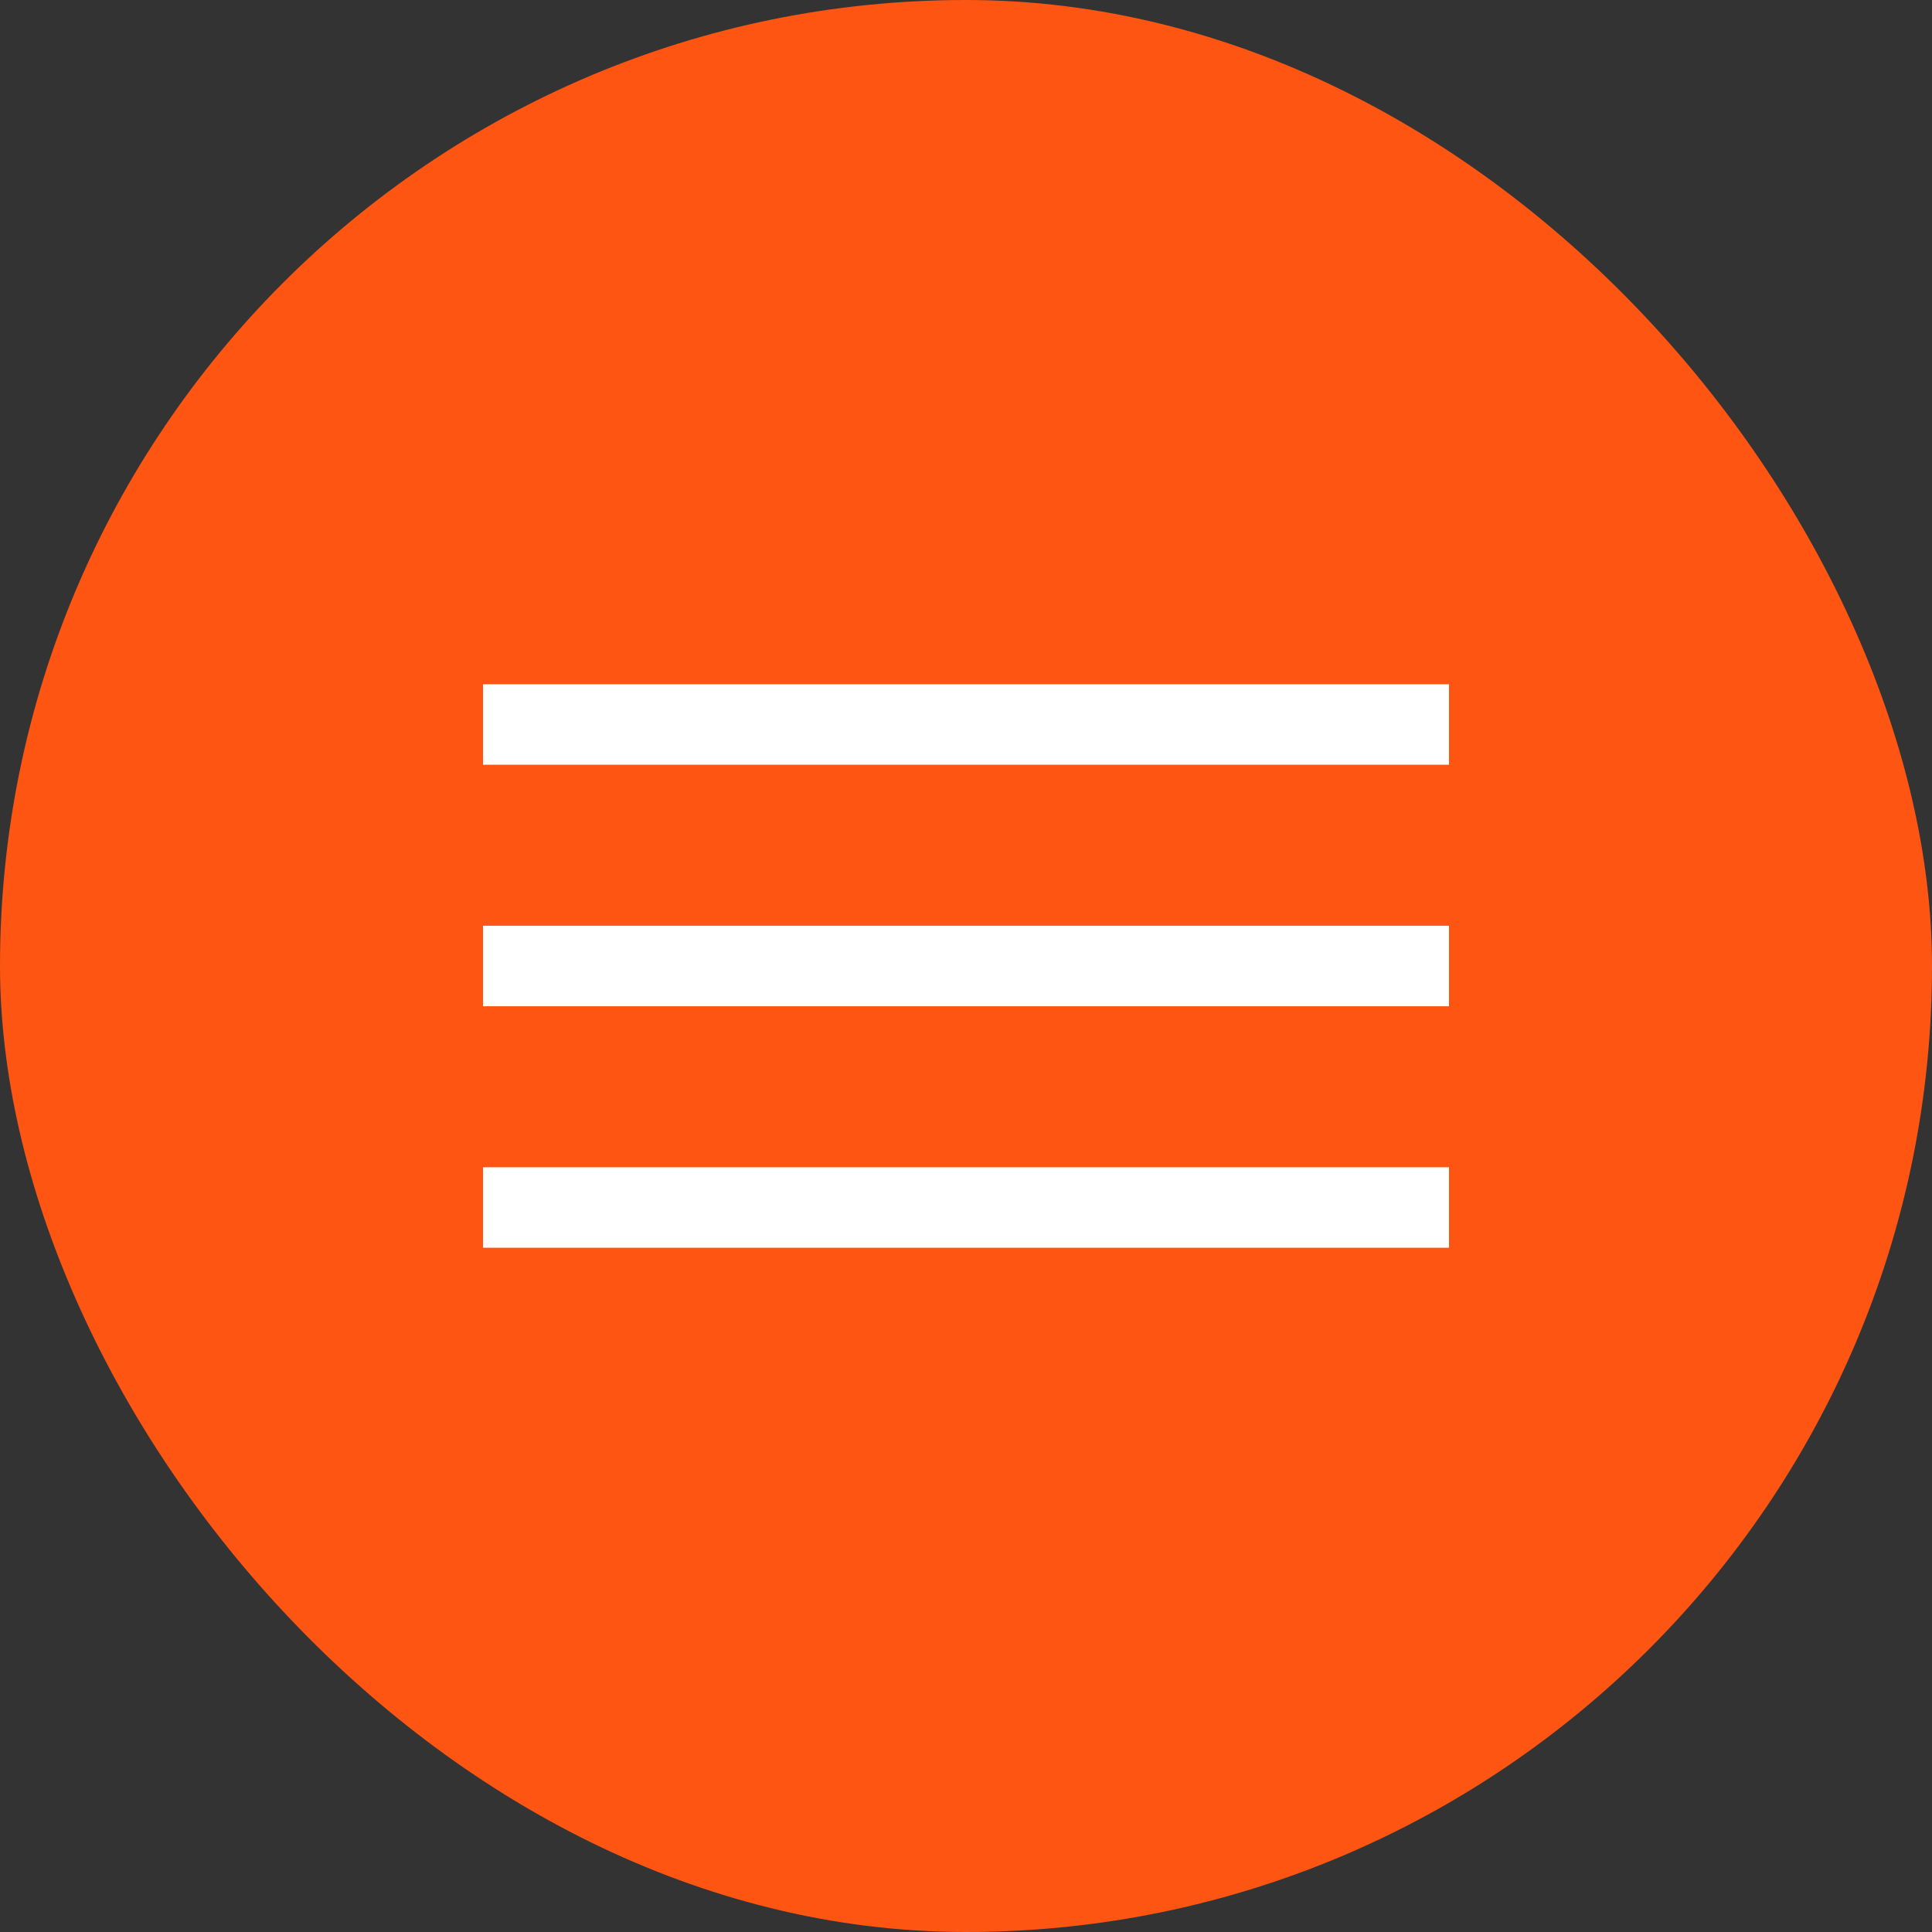
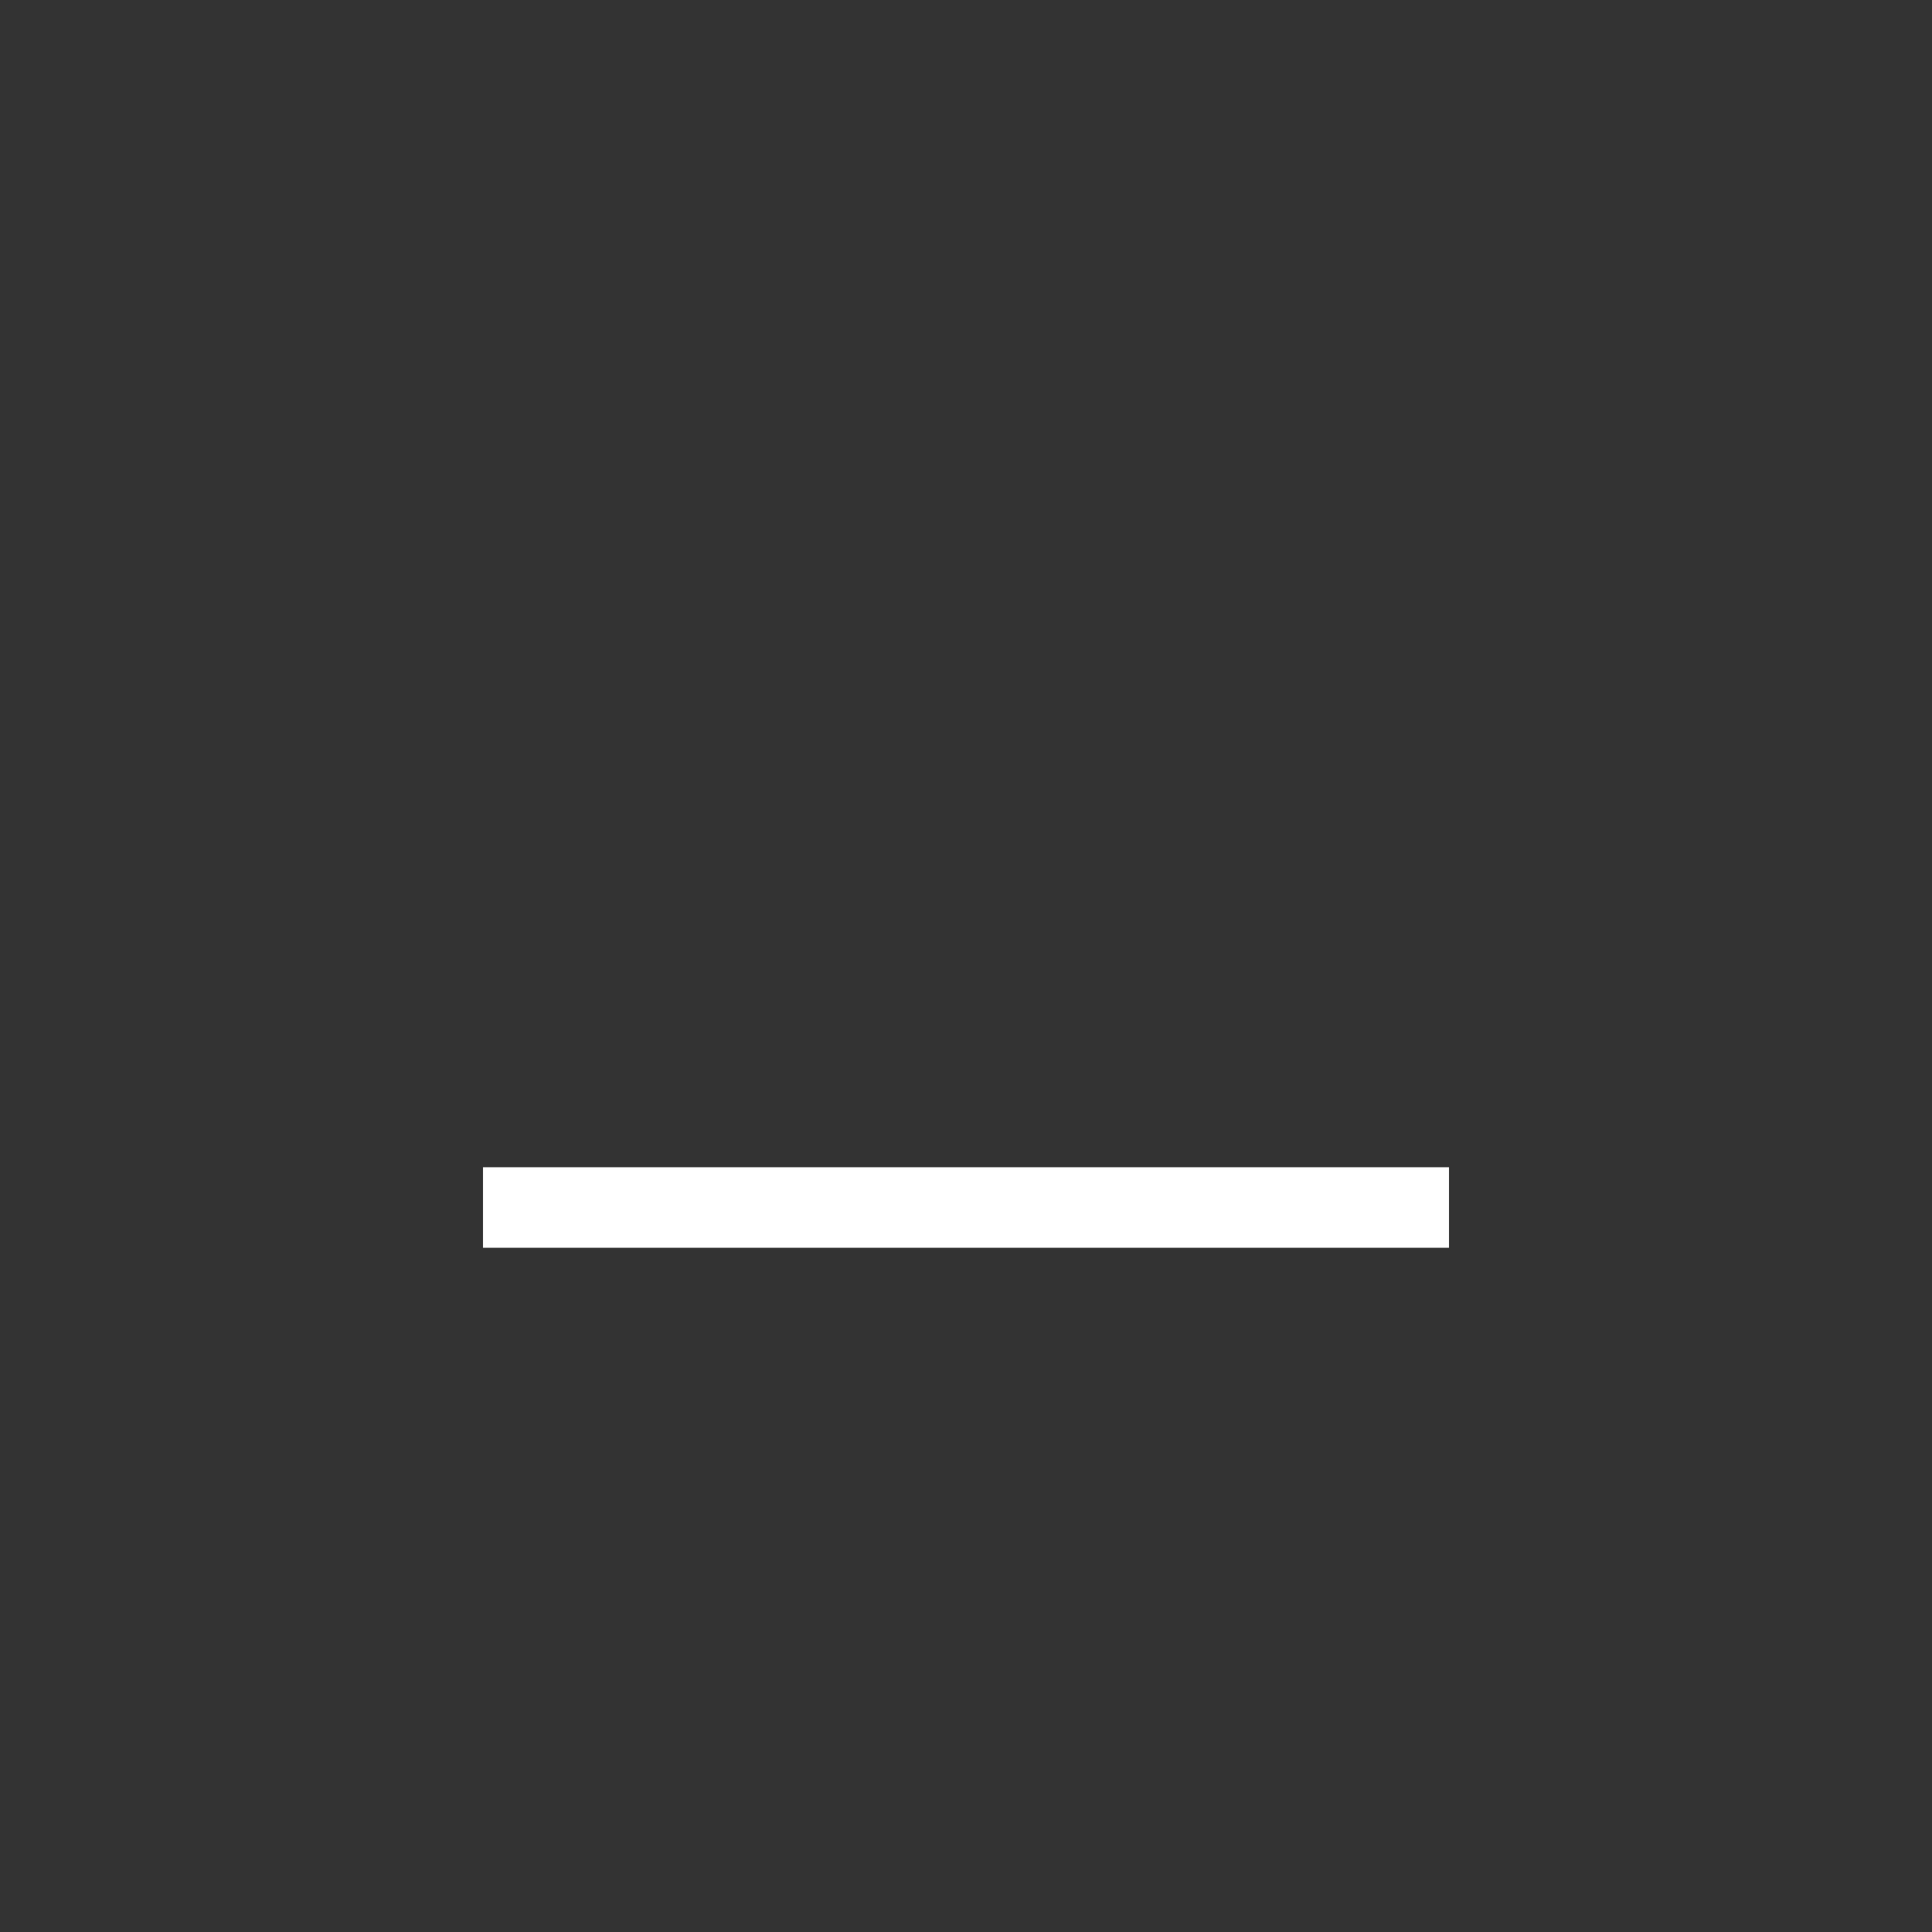
<svg xmlns="http://www.w3.org/2000/svg" width="24" height="24" viewBox="0 0 24 24" fill="none">
  <rect x="0" y="0" width="24" height="24" fill="#333333" stroke="none" />
-   <rect width="24" height="24" rx="12" fill="#FF5512" />
-   <path d="M6 9H18" stroke="white" />
-   <path d="M6 12H18" stroke="white" />
  <path d="M6 15H18" stroke="white" />
</svg>